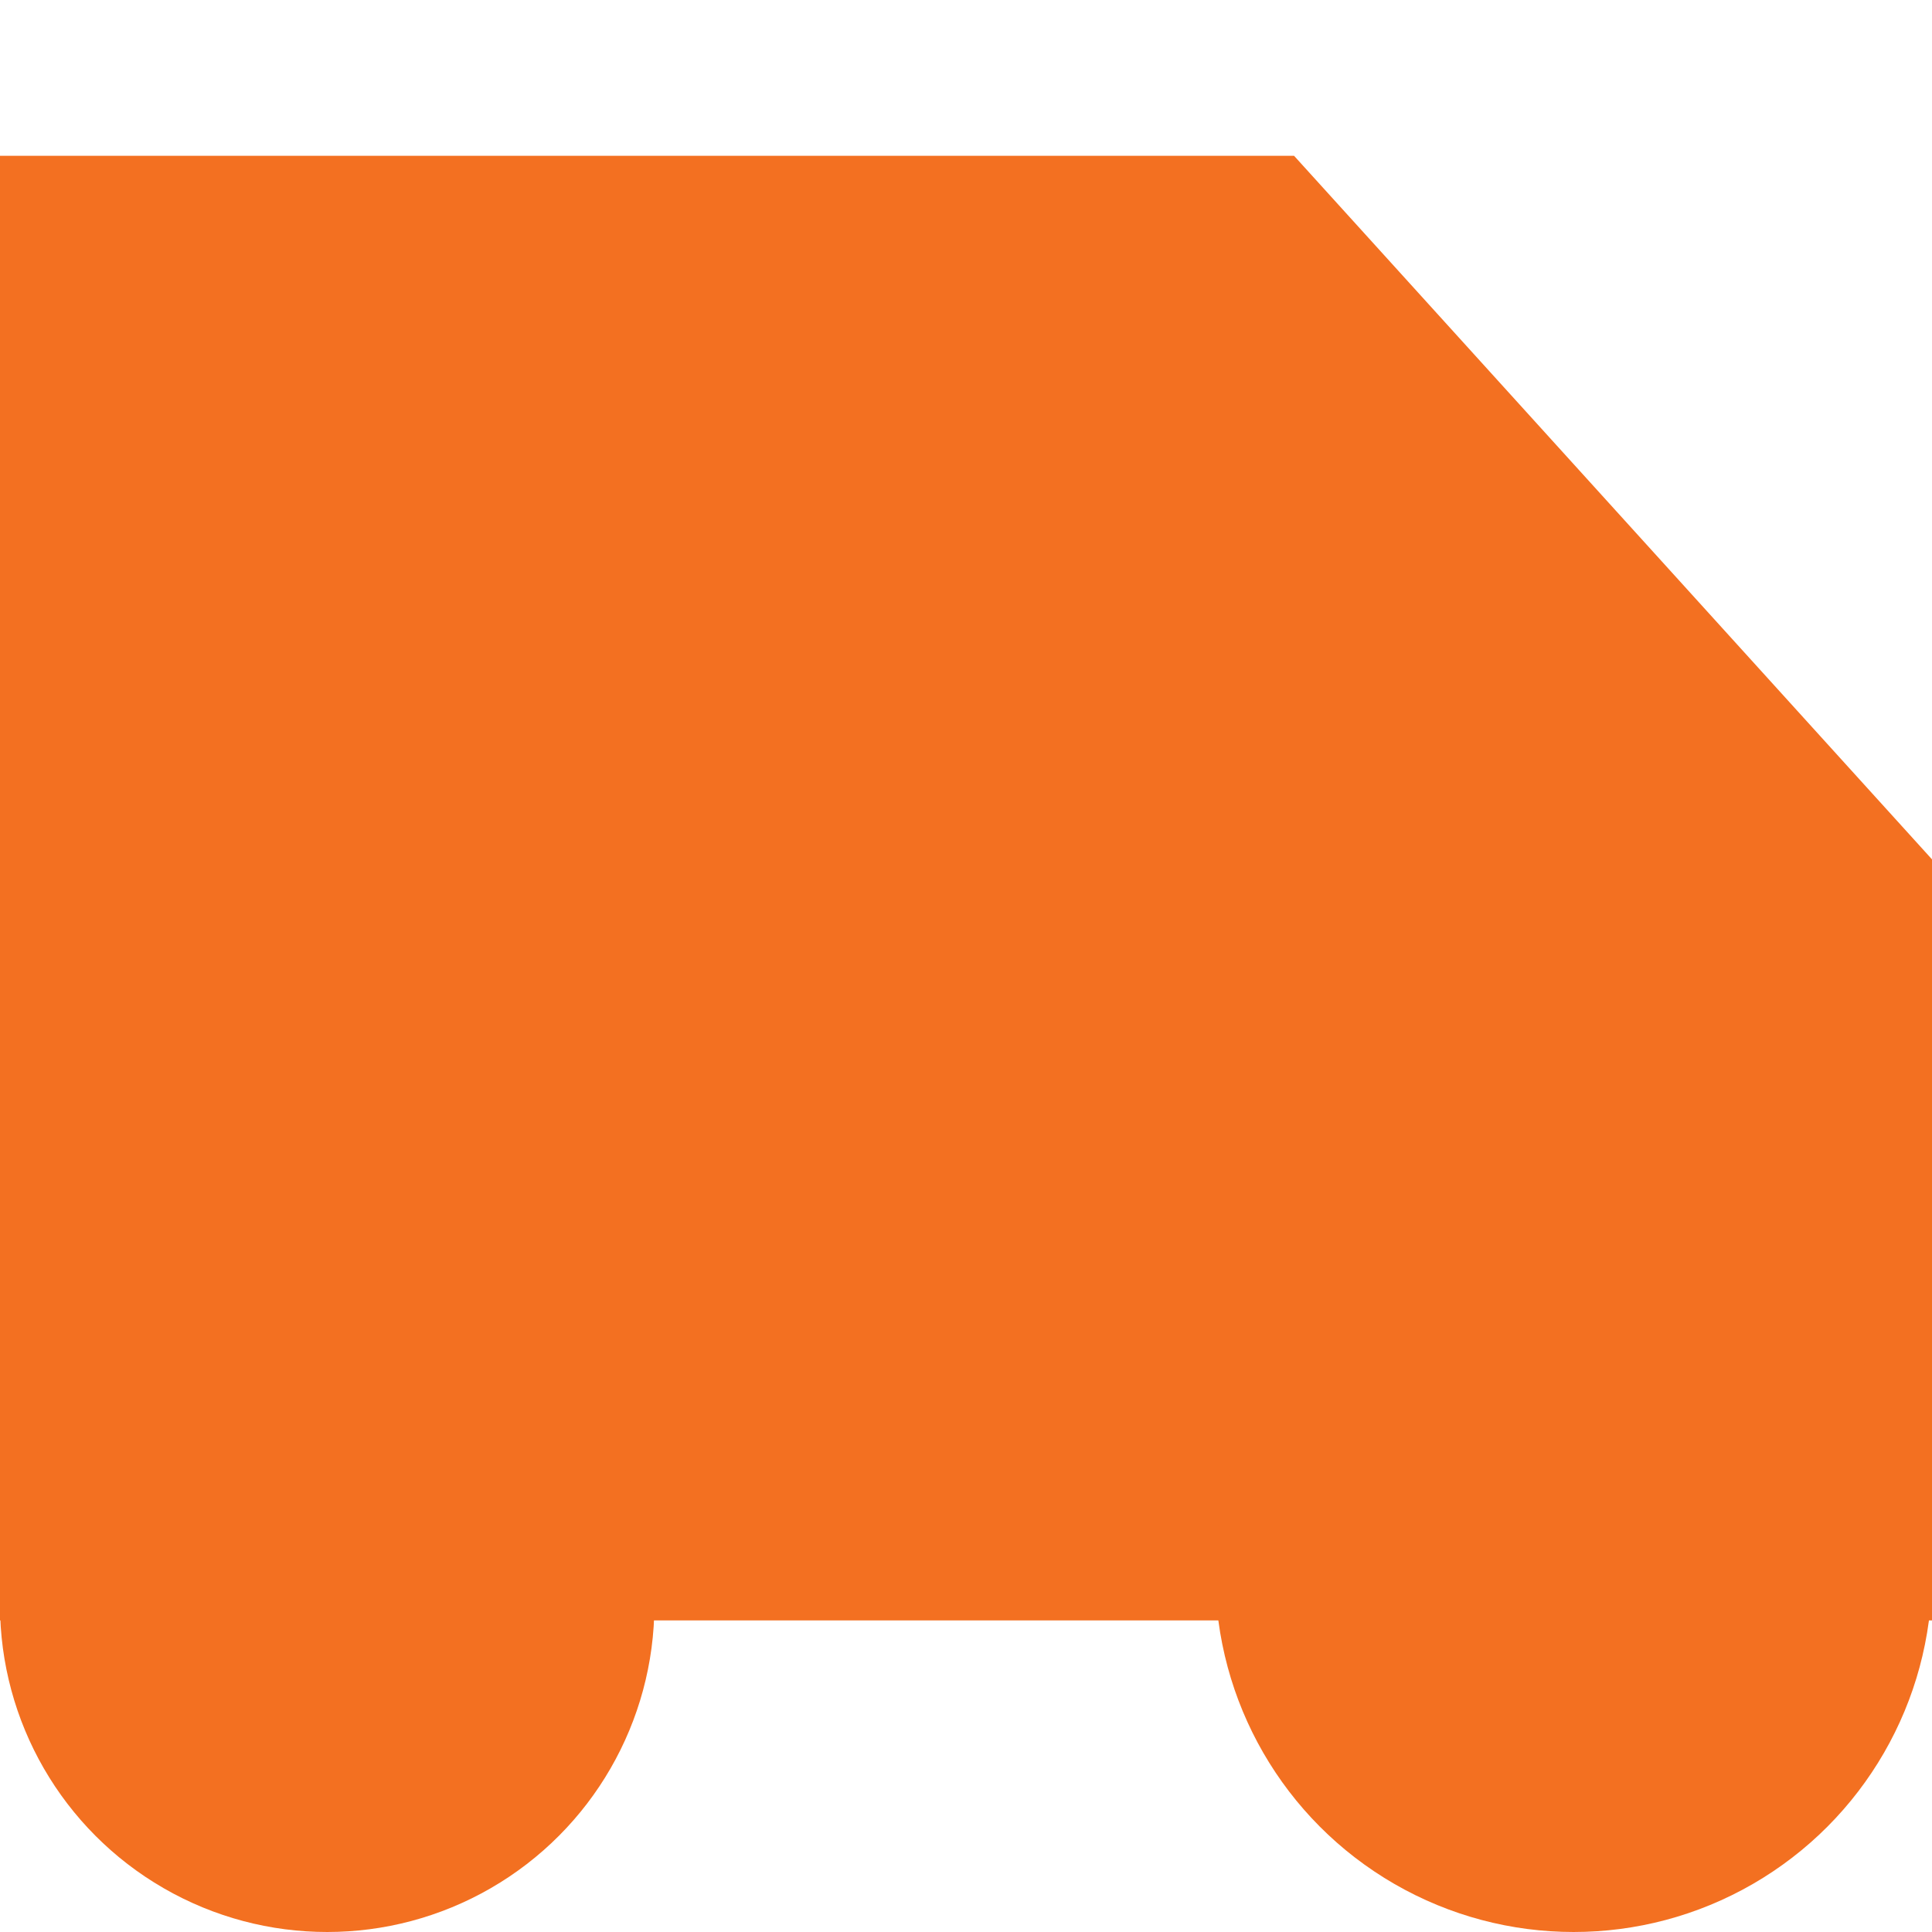
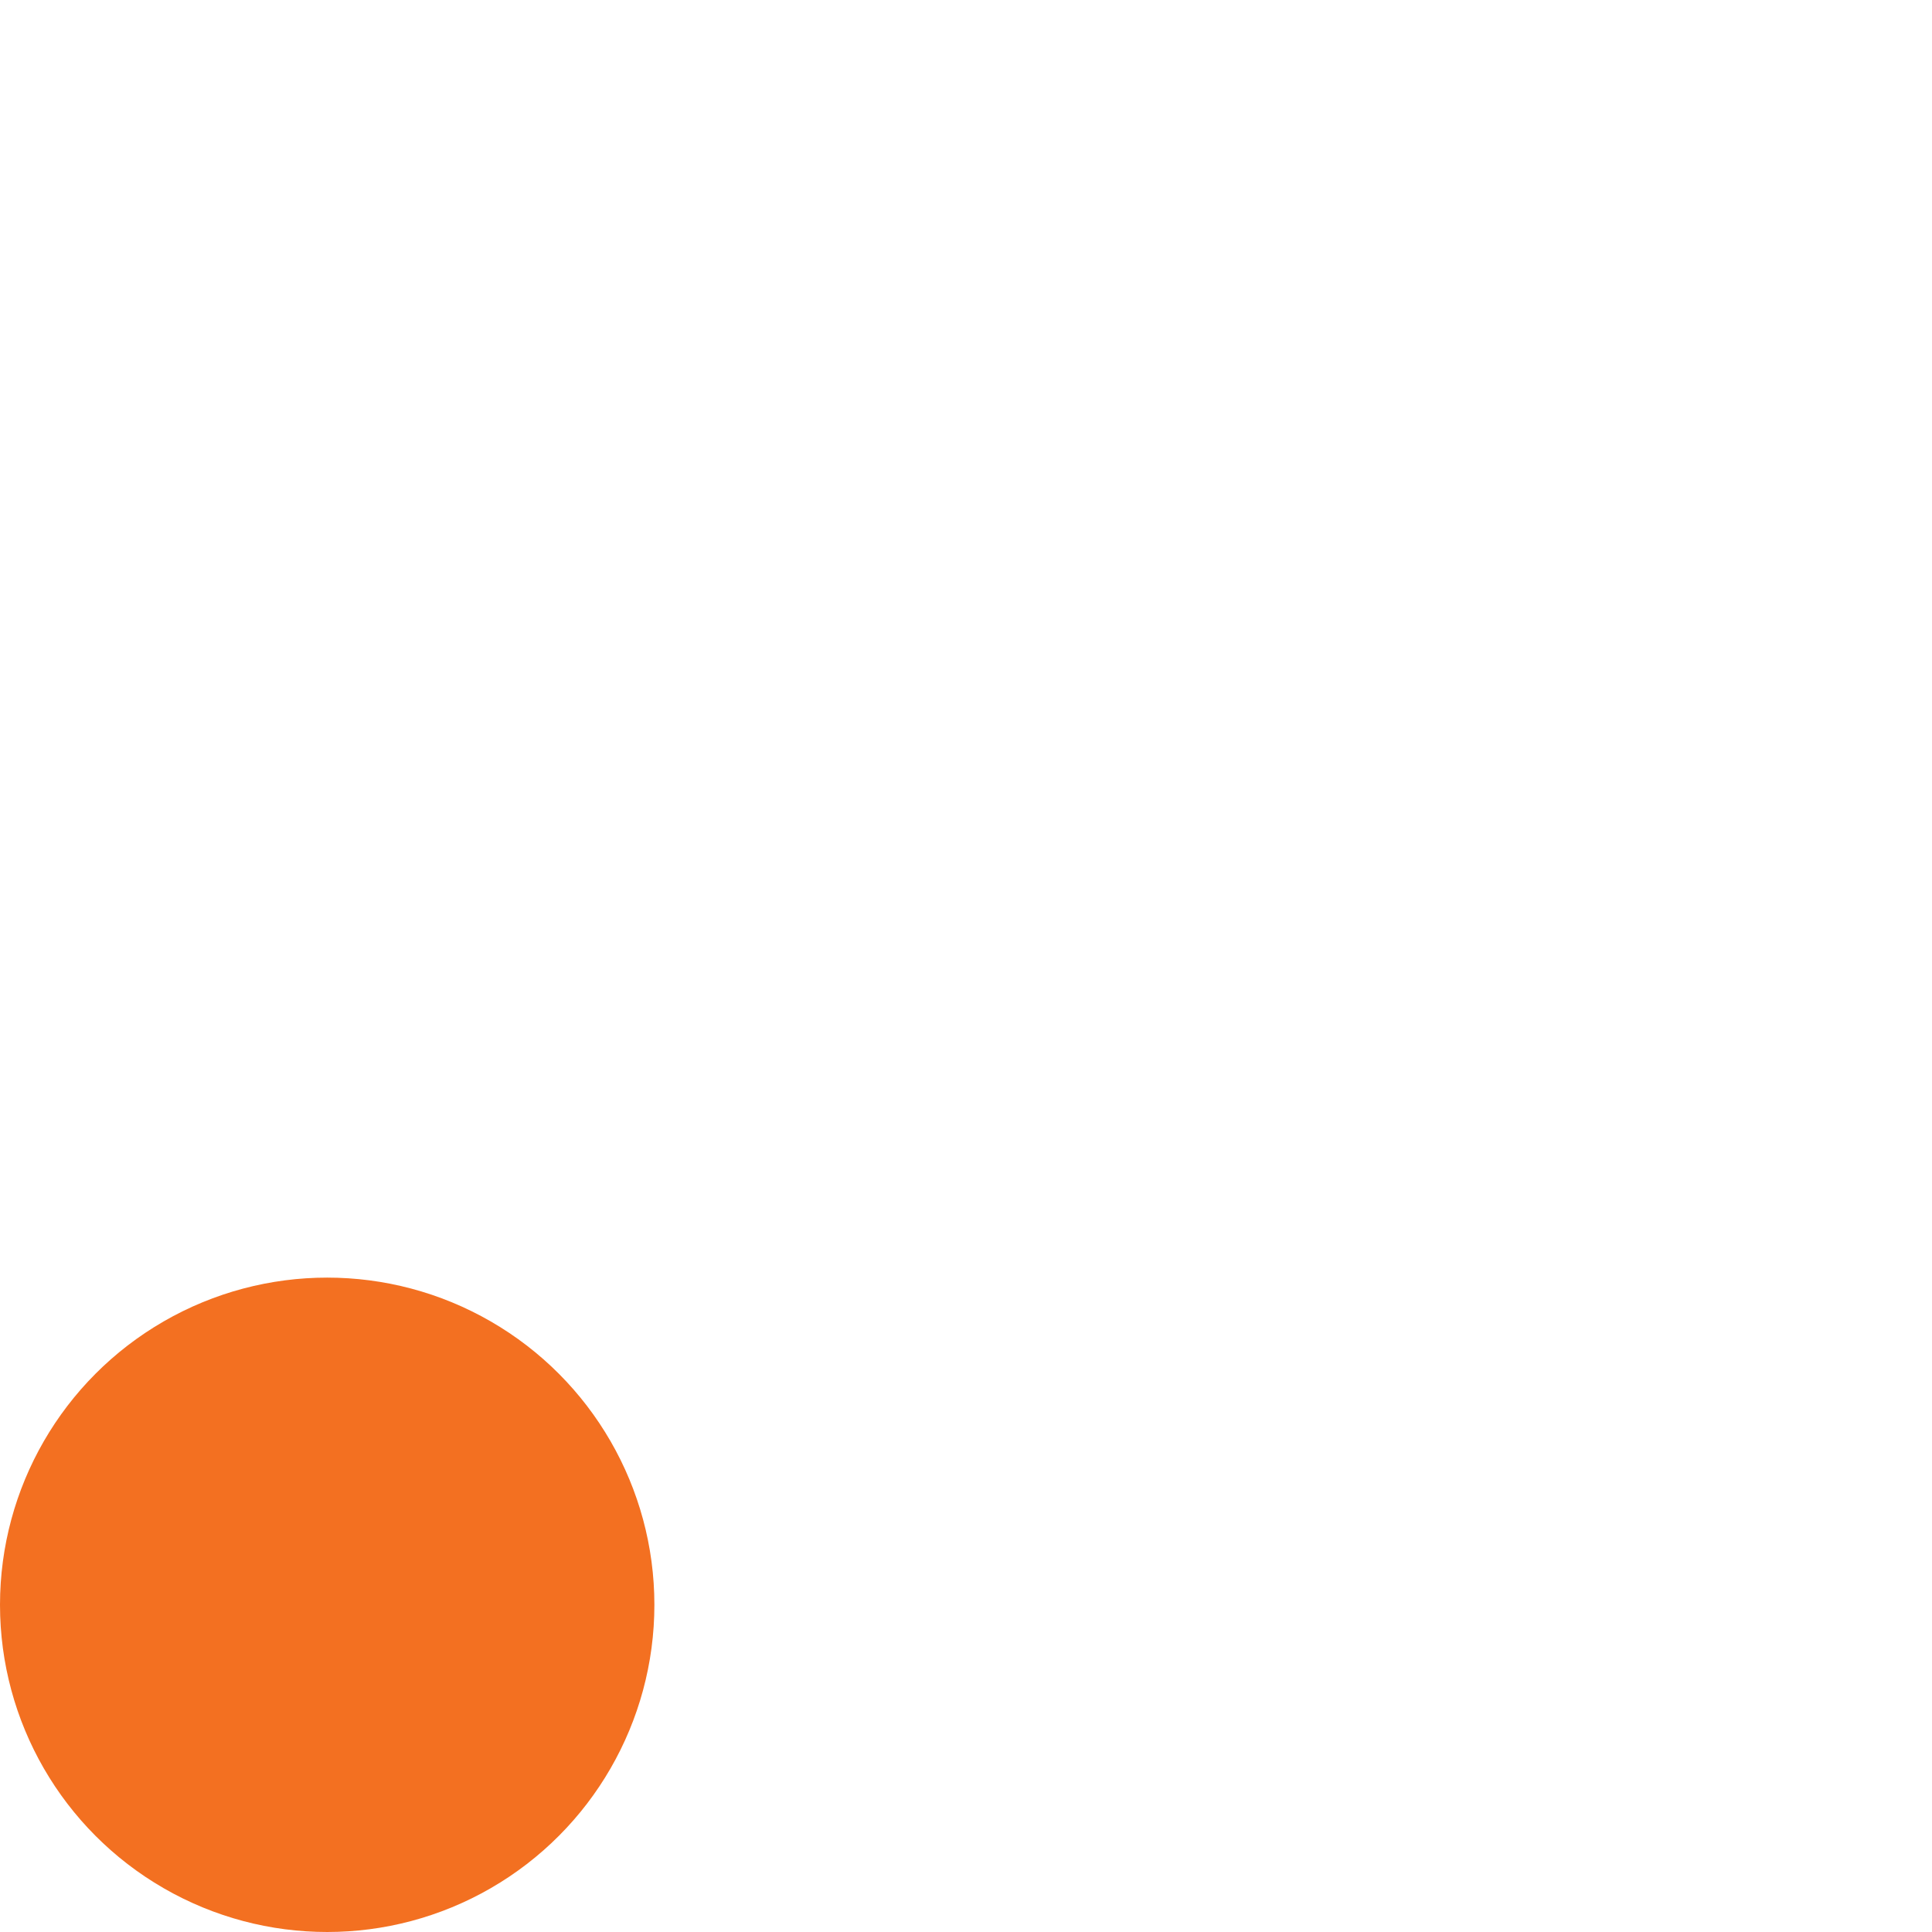
<svg xmlns="http://www.w3.org/2000/svg" width="62" height="62" viewBox="0 0 62 62" fill="none">
-   <path d="M0 5H41.528L62 27.578V52H0V5Z" fill="#F37021" />
  <circle cx="10.5" cy="51.5" r="10.5" fill="#F37021" />
-   <circle cx="50.5" cy="50.5" r="11.5" fill="#F37021" />
</svg>